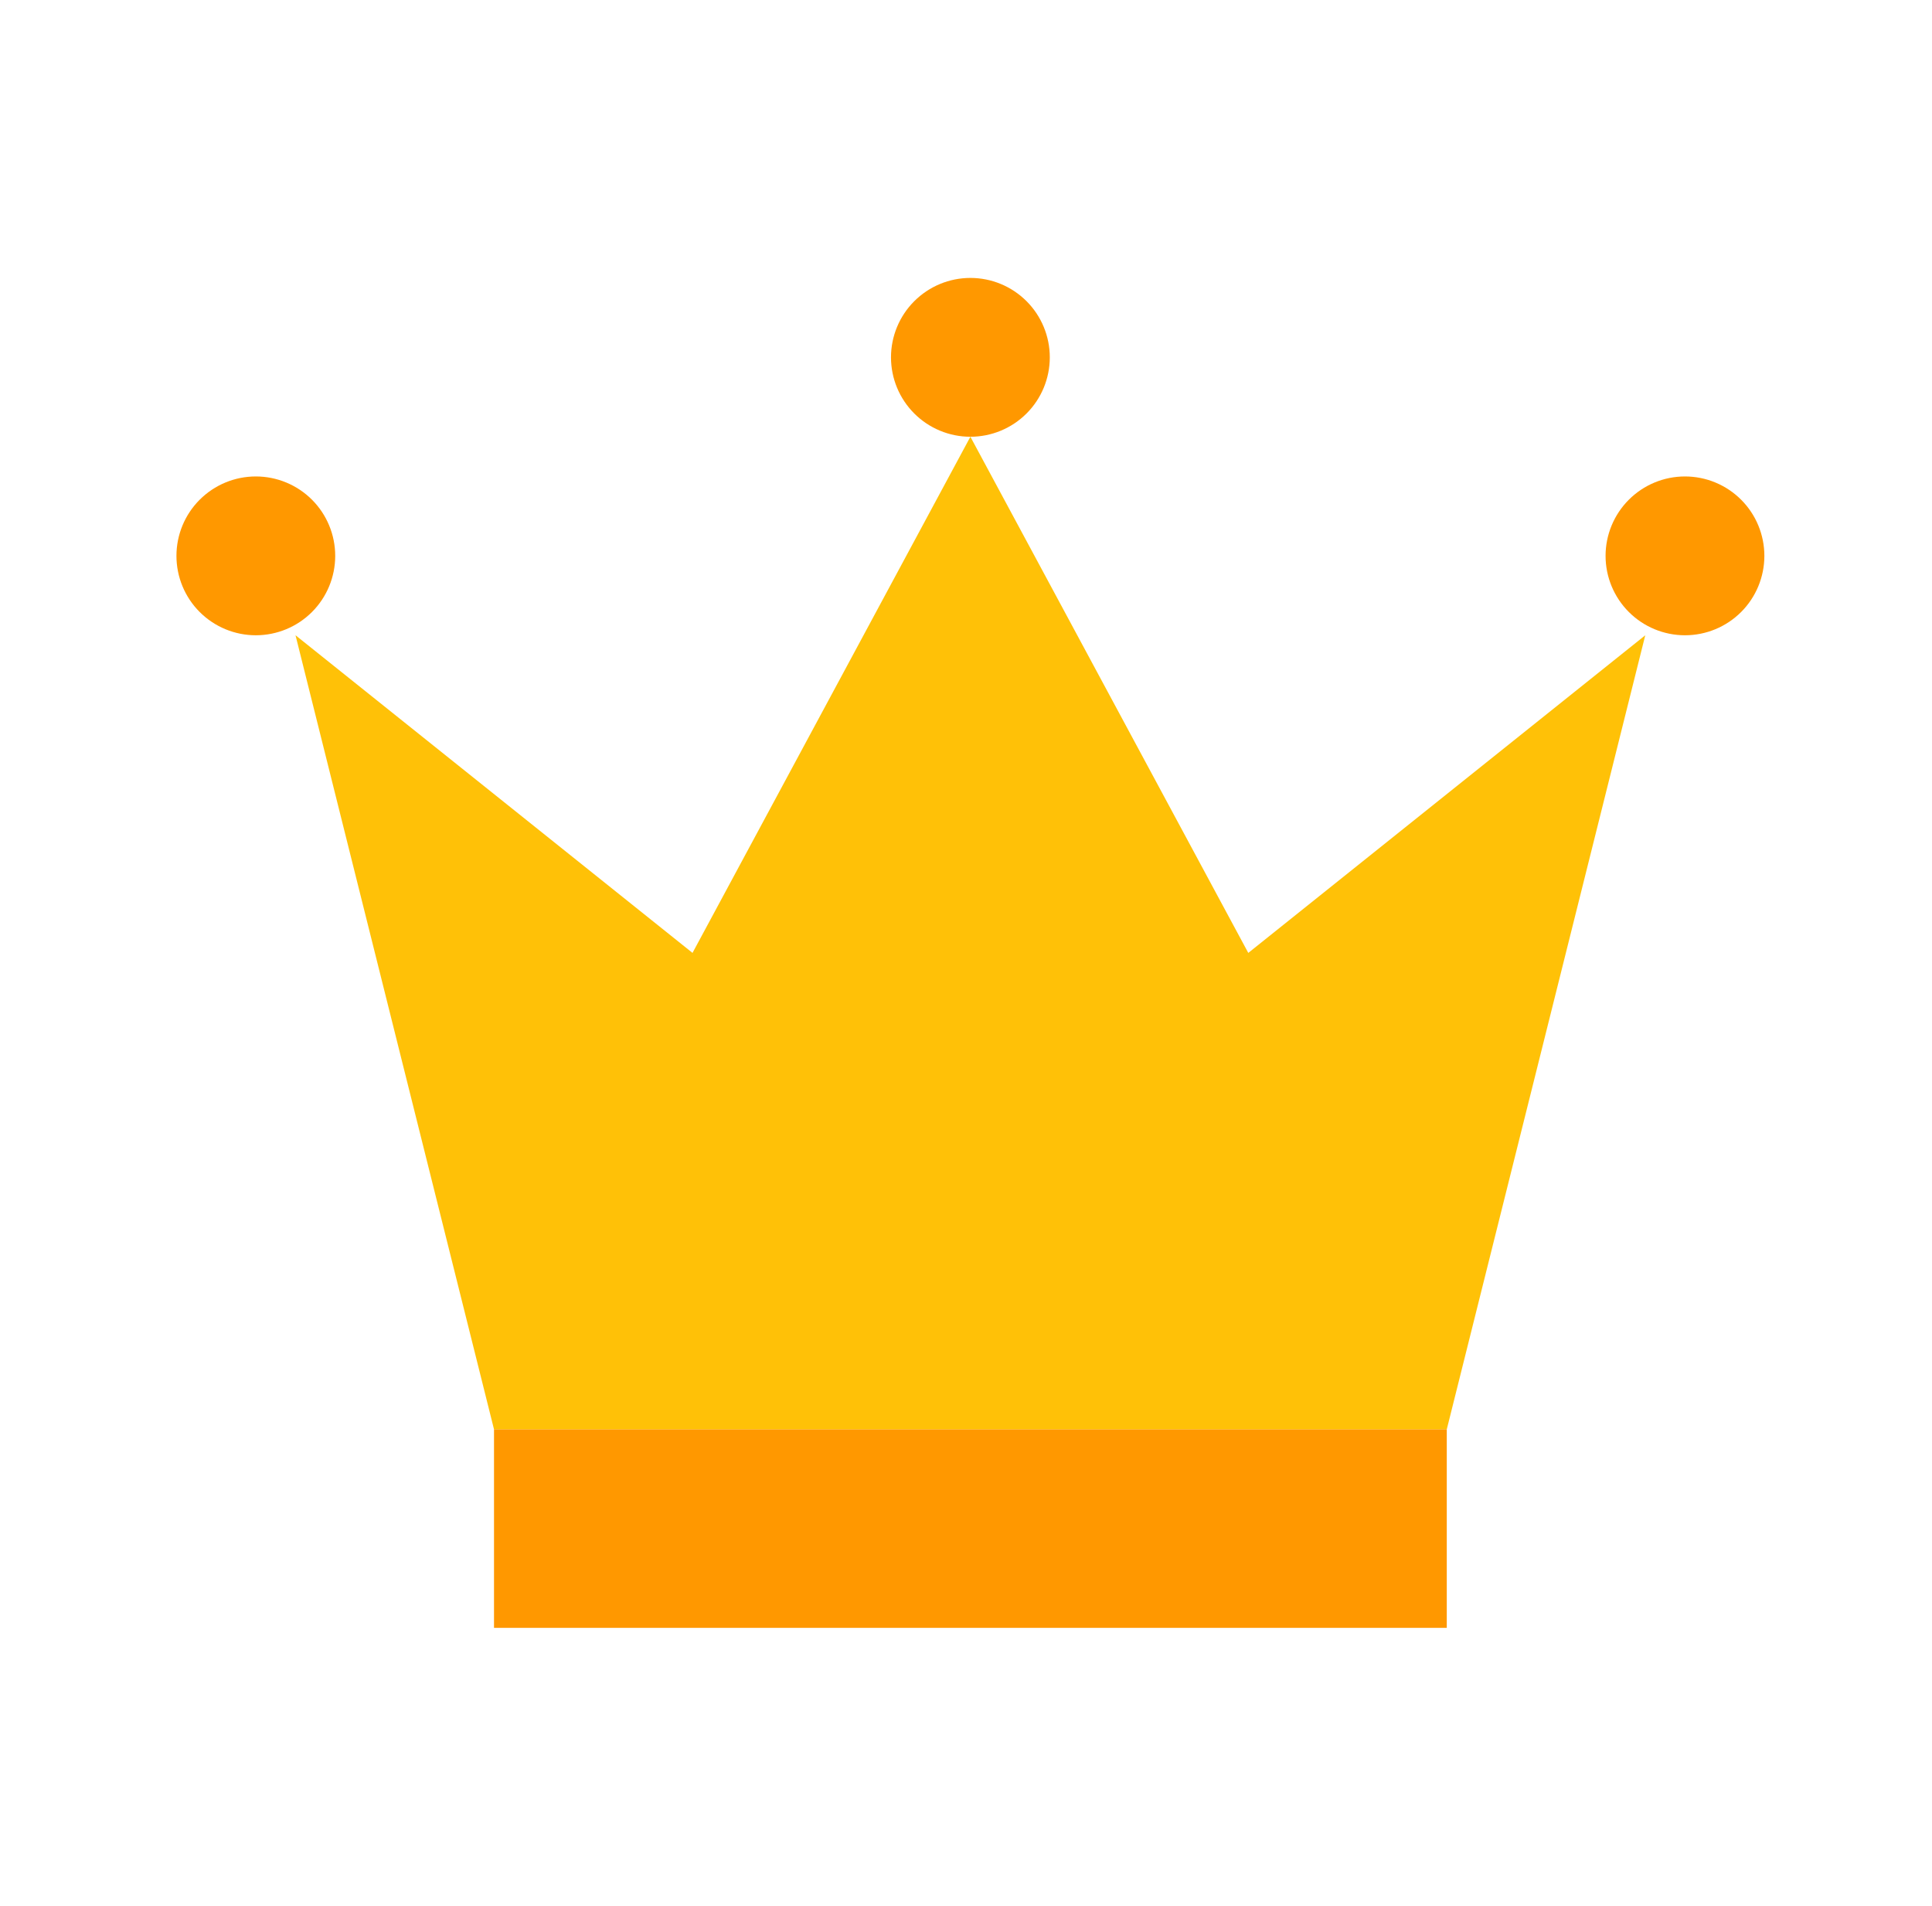
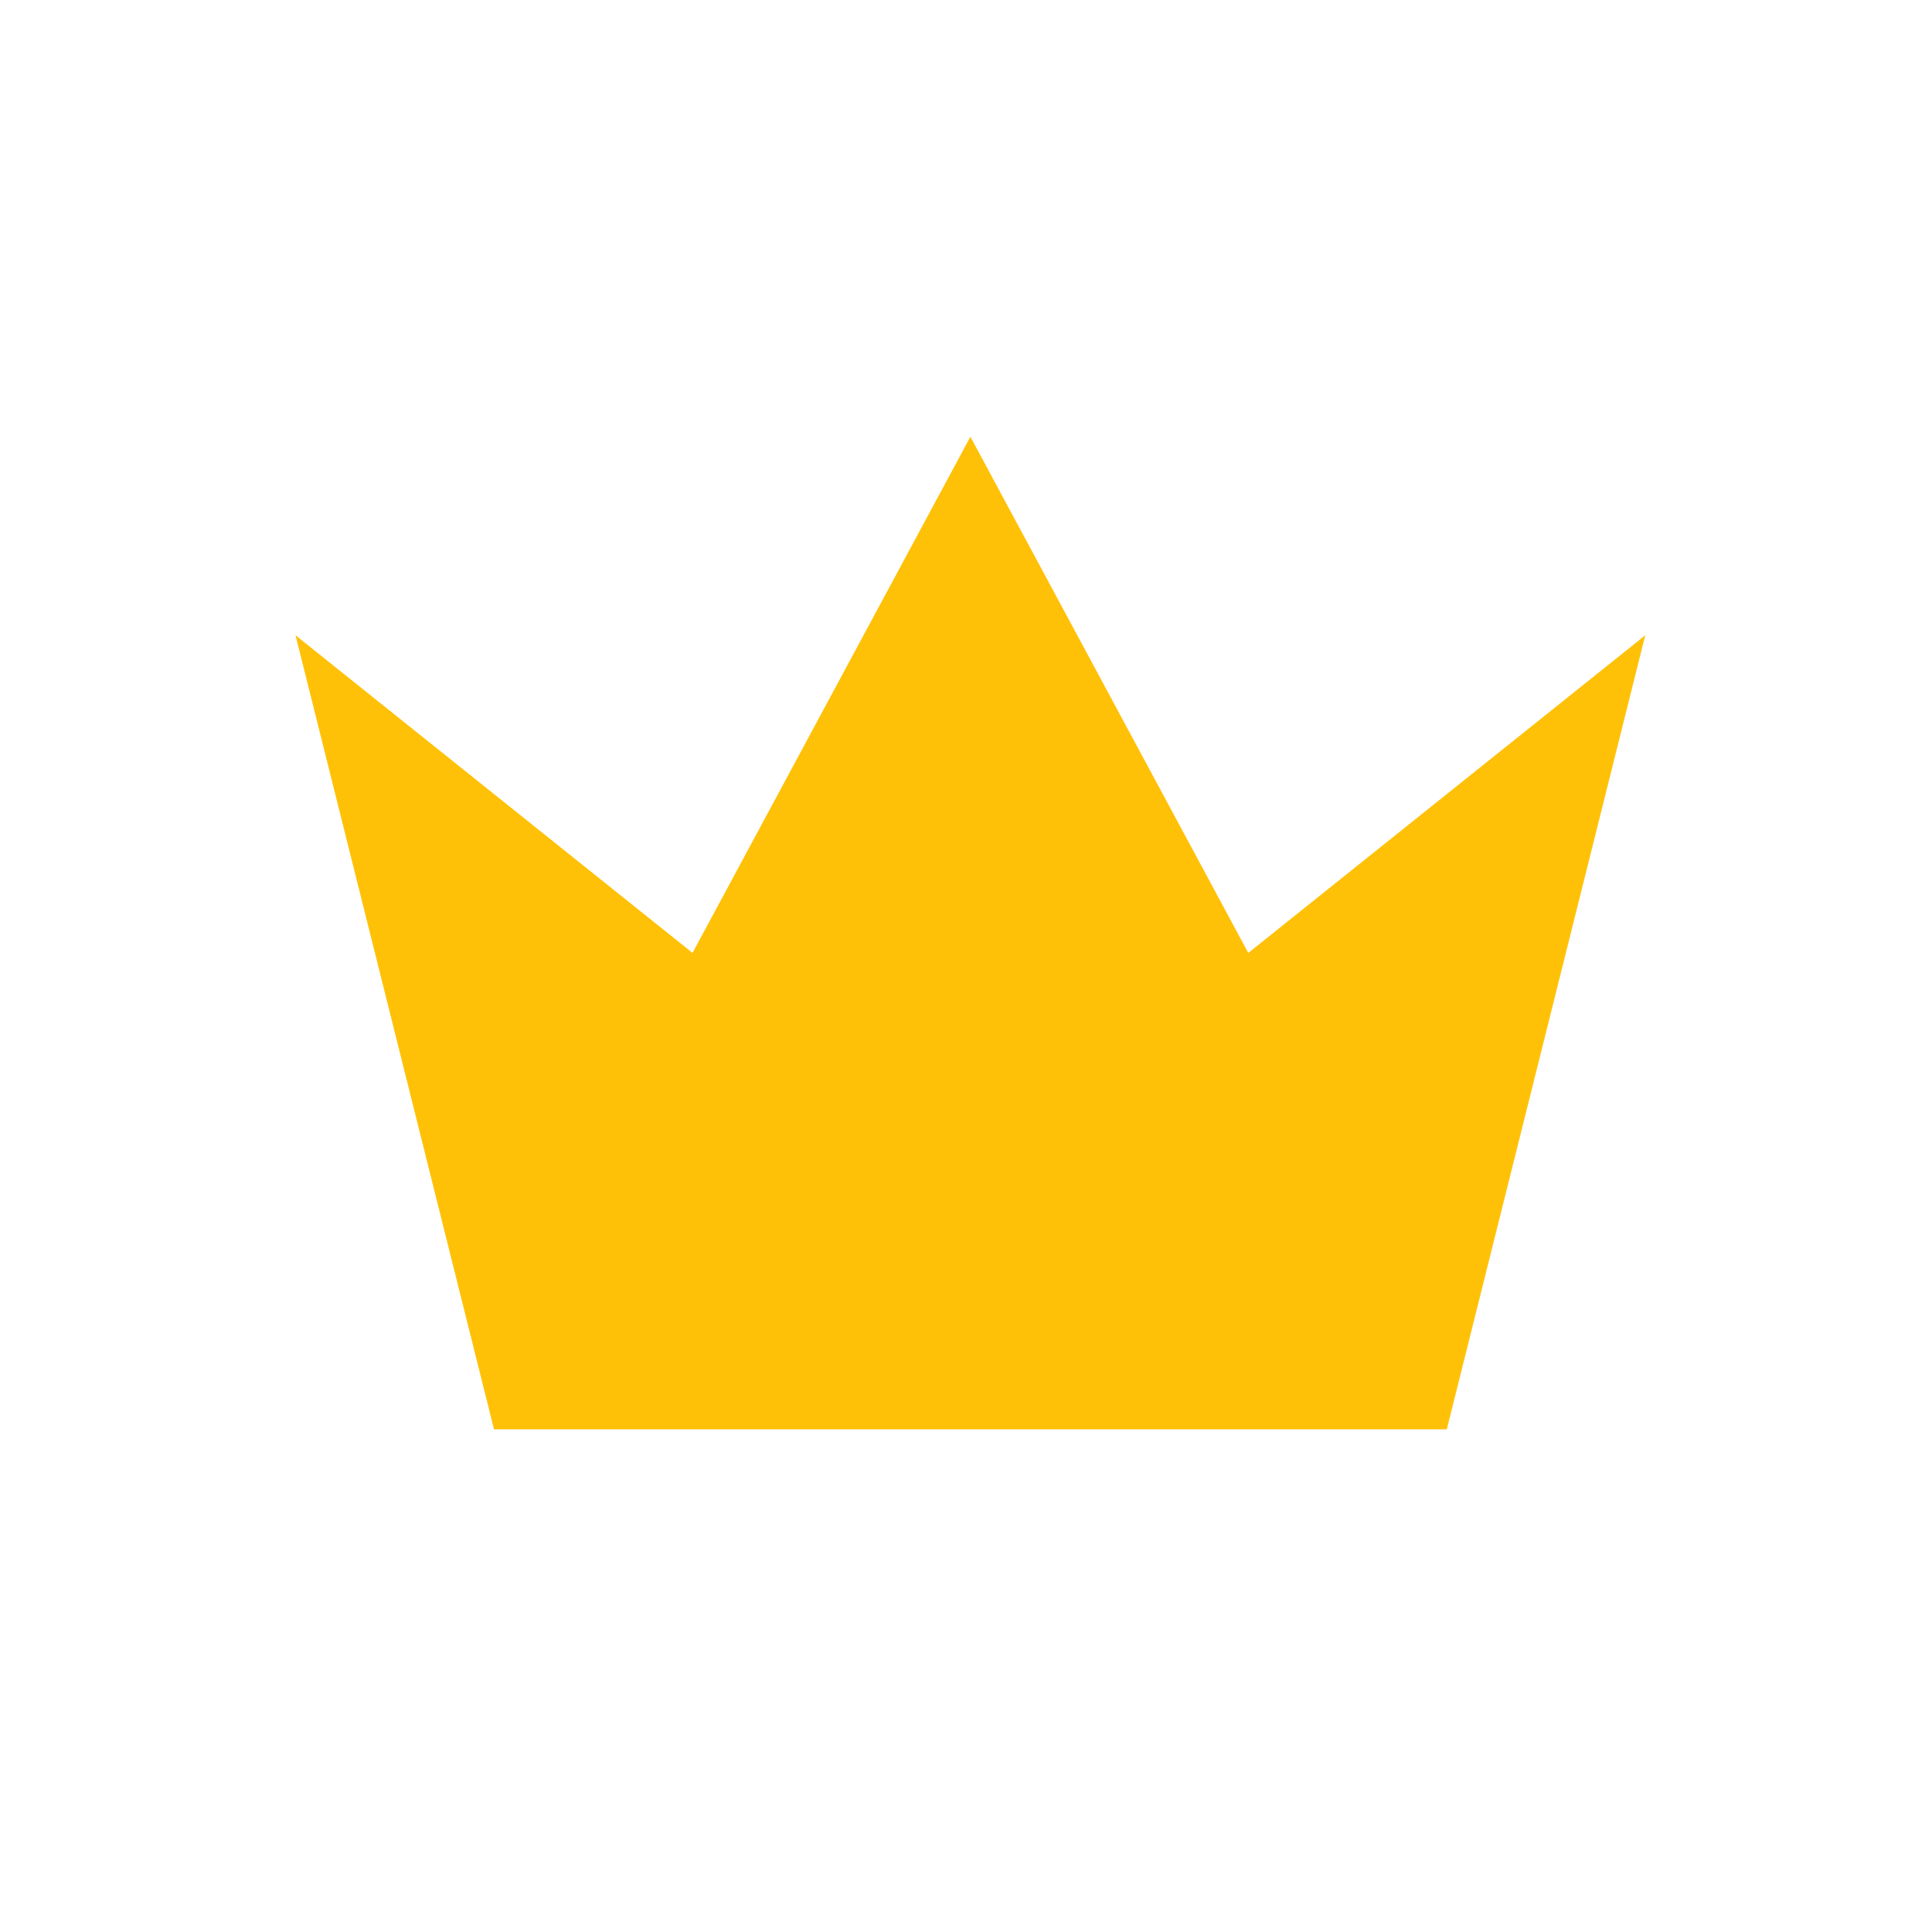
<svg xmlns="http://www.w3.org/2000/svg" width="73" height="72" viewBox="0 0 73 72" fill="none">
  <path d="M54.666 54H18.666L11.166 24L26.166 36L36.666 16.5L47.166 36L62.166 24L54.666 54Z" fill="#FFC107" />
-   <path d="M18.666 54H54.666V61.5H18.666V54ZM36.666 10.5C35.871 10.5 35.108 10.816 34.545 11.379C33.983 11.941 33.666 12.704 33.666 13.5C33.666 14.296 33.983 15.059 34.545 15.621C35.108 16.184 35.871 16.5 36.666 16.5C37.462 16.5 38.225 16.184 38.788 15.621C39.35 15.059 39.666 14.296 39.666 13.5C39.666 12.704 39.35 11.941 38.788 11.379C38.225 10.816 37.462 10.5 36.666 10.5ZM63.666 18C62.871 18 62.108 18.316 61.545 18.879C60.983 19.441 60.666 20.204 60.666 21C60.666 21.796 60.983 22.559 61.545 23.121C62.108 23.684 62.871 24 63.666 24C64.462 24 65.225 23.684 65.788 23.121C66.35 22.559 66.666 21.796 66.666 21C66.666 20.204 66.35 19.441 65.788 18.879C65.225 18.316 64.462 18 63.666 18ZM9.666 18C8.871 18 8.108 18.316 7.545 18.879C6.983 19.441 6.667 20.204 6.667 21C6.667 21.796 6.983 22.559 7.545 23.121C8.108 23.684 8.871 24 9.666 24C10.462 24 11.225 23.684 11.788 23.121C12.35 22.559 12.666 21.796 12.666 21C12.666 20.204 12.35 19.441 11.788 18.879C11.225 18.316 10.462 18 9.666 18Z" fill="#FF9800" />
</svg>